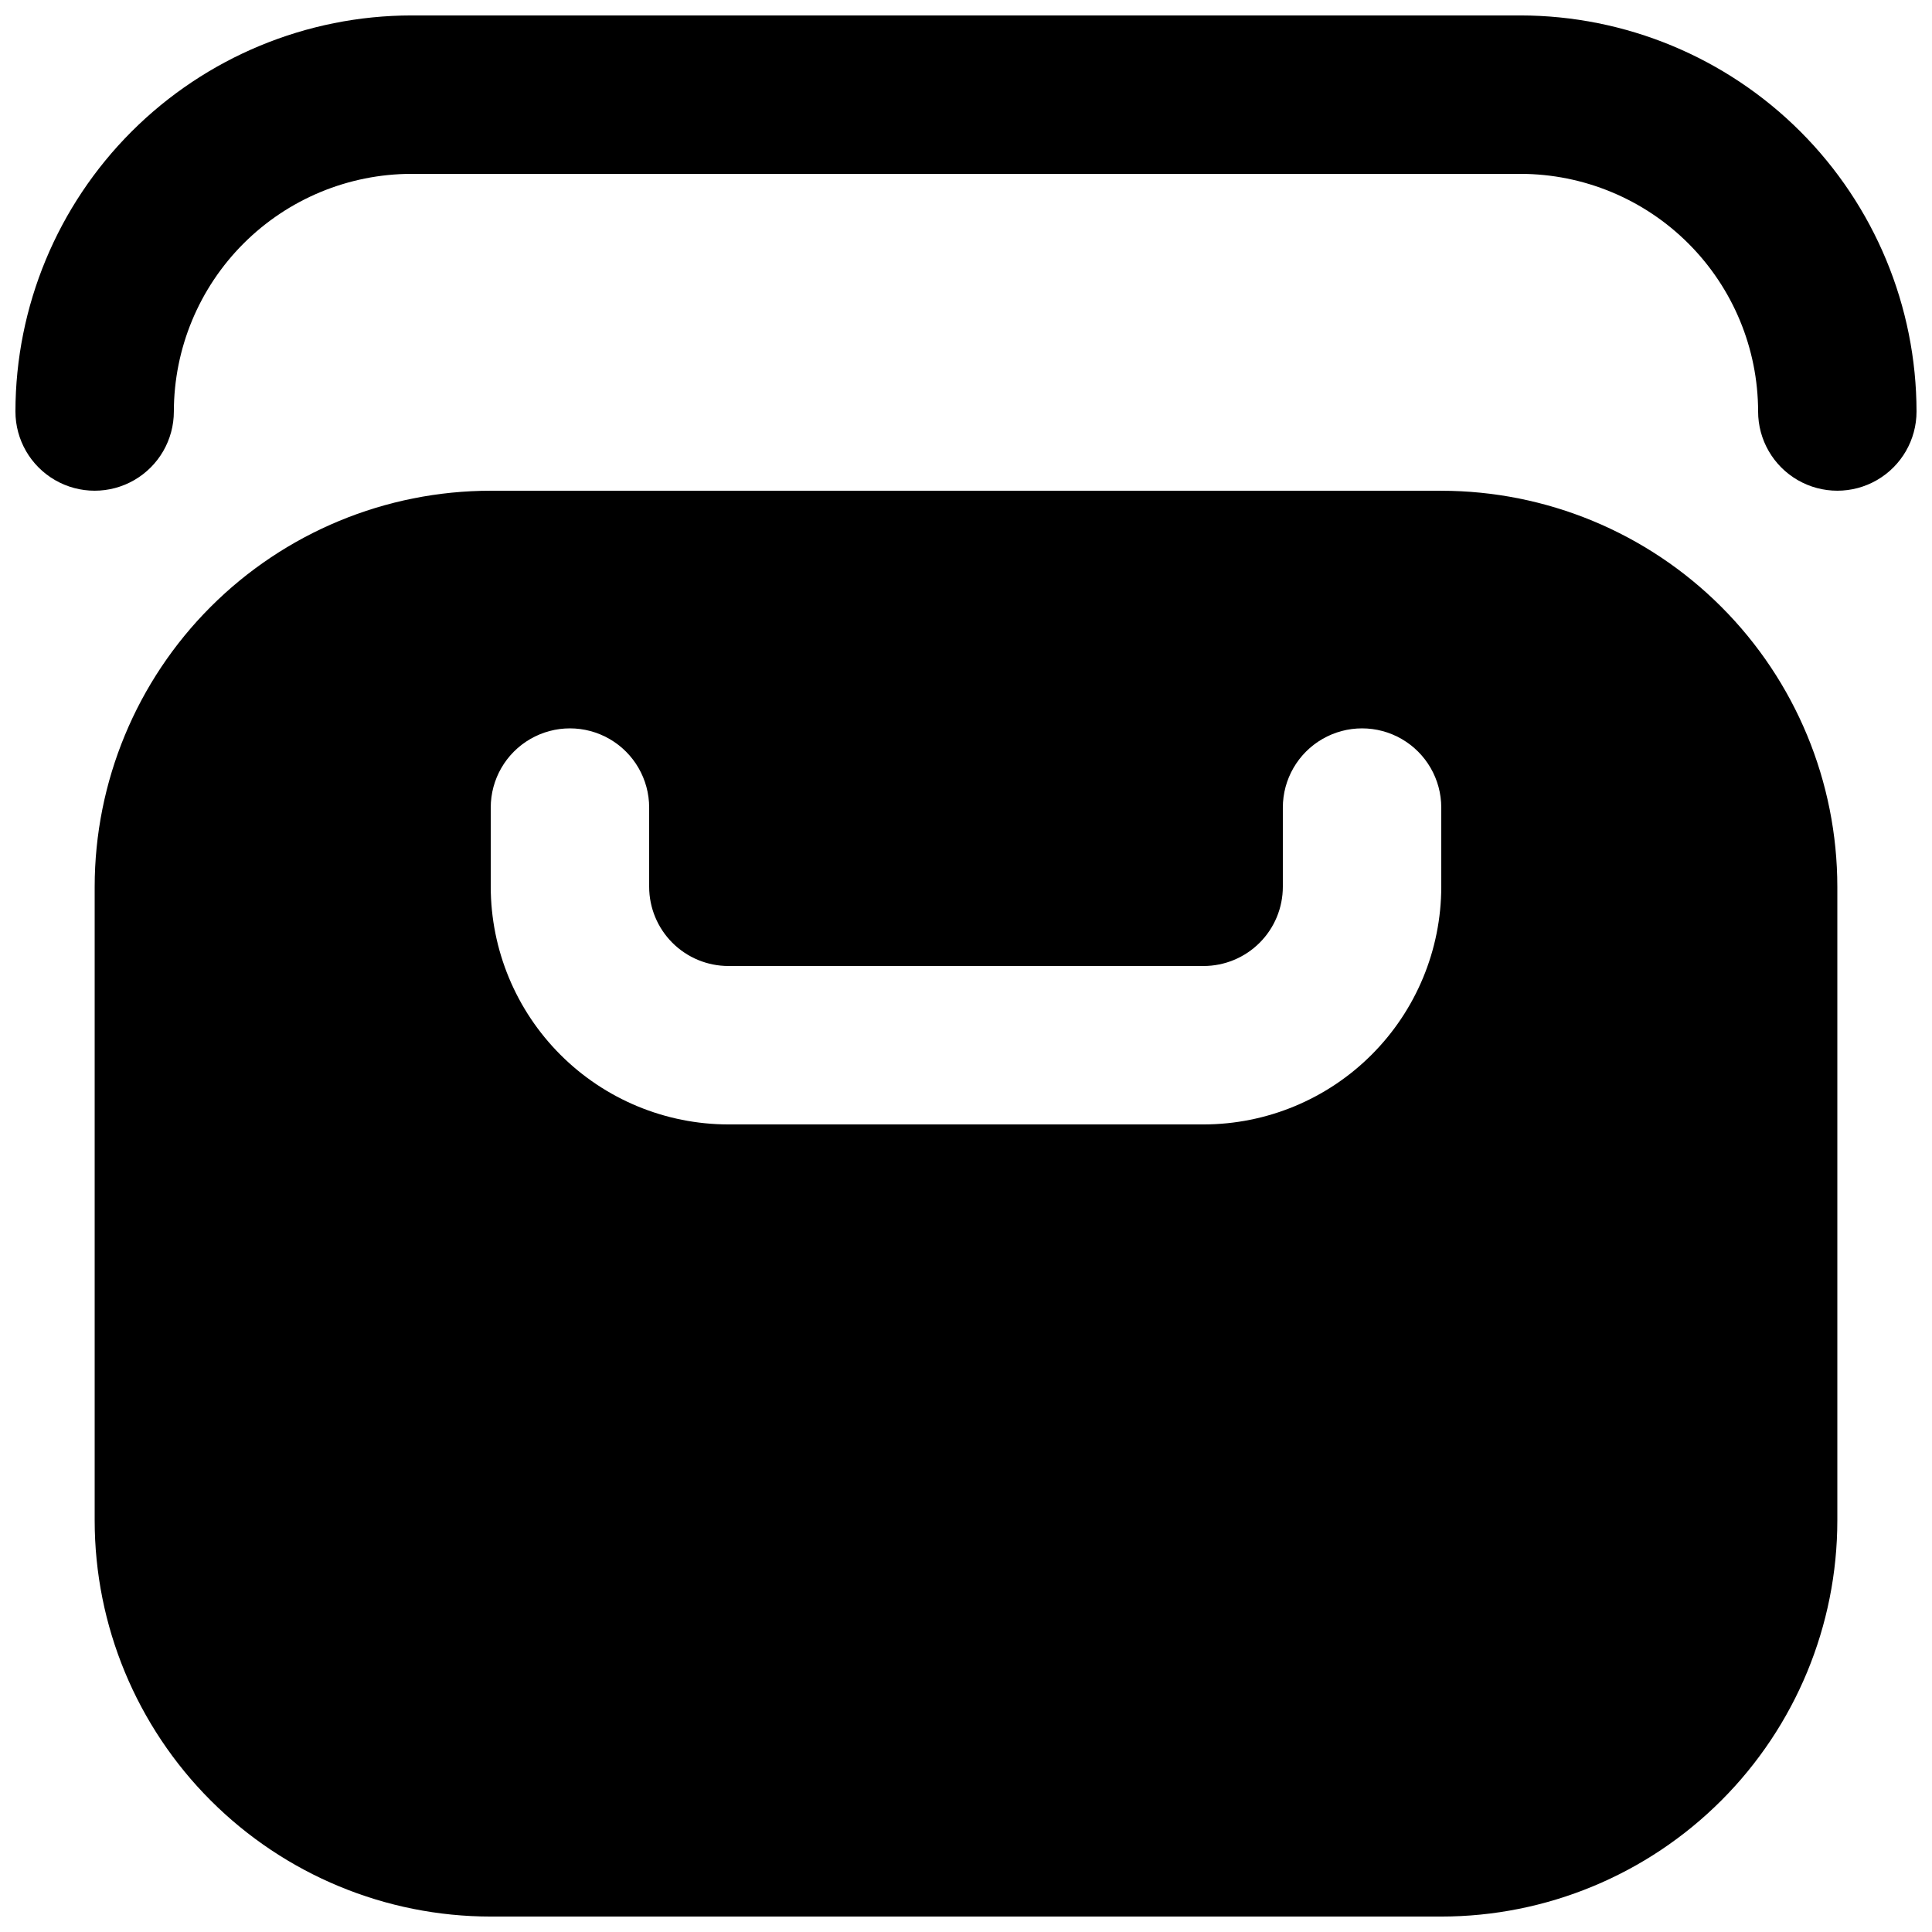
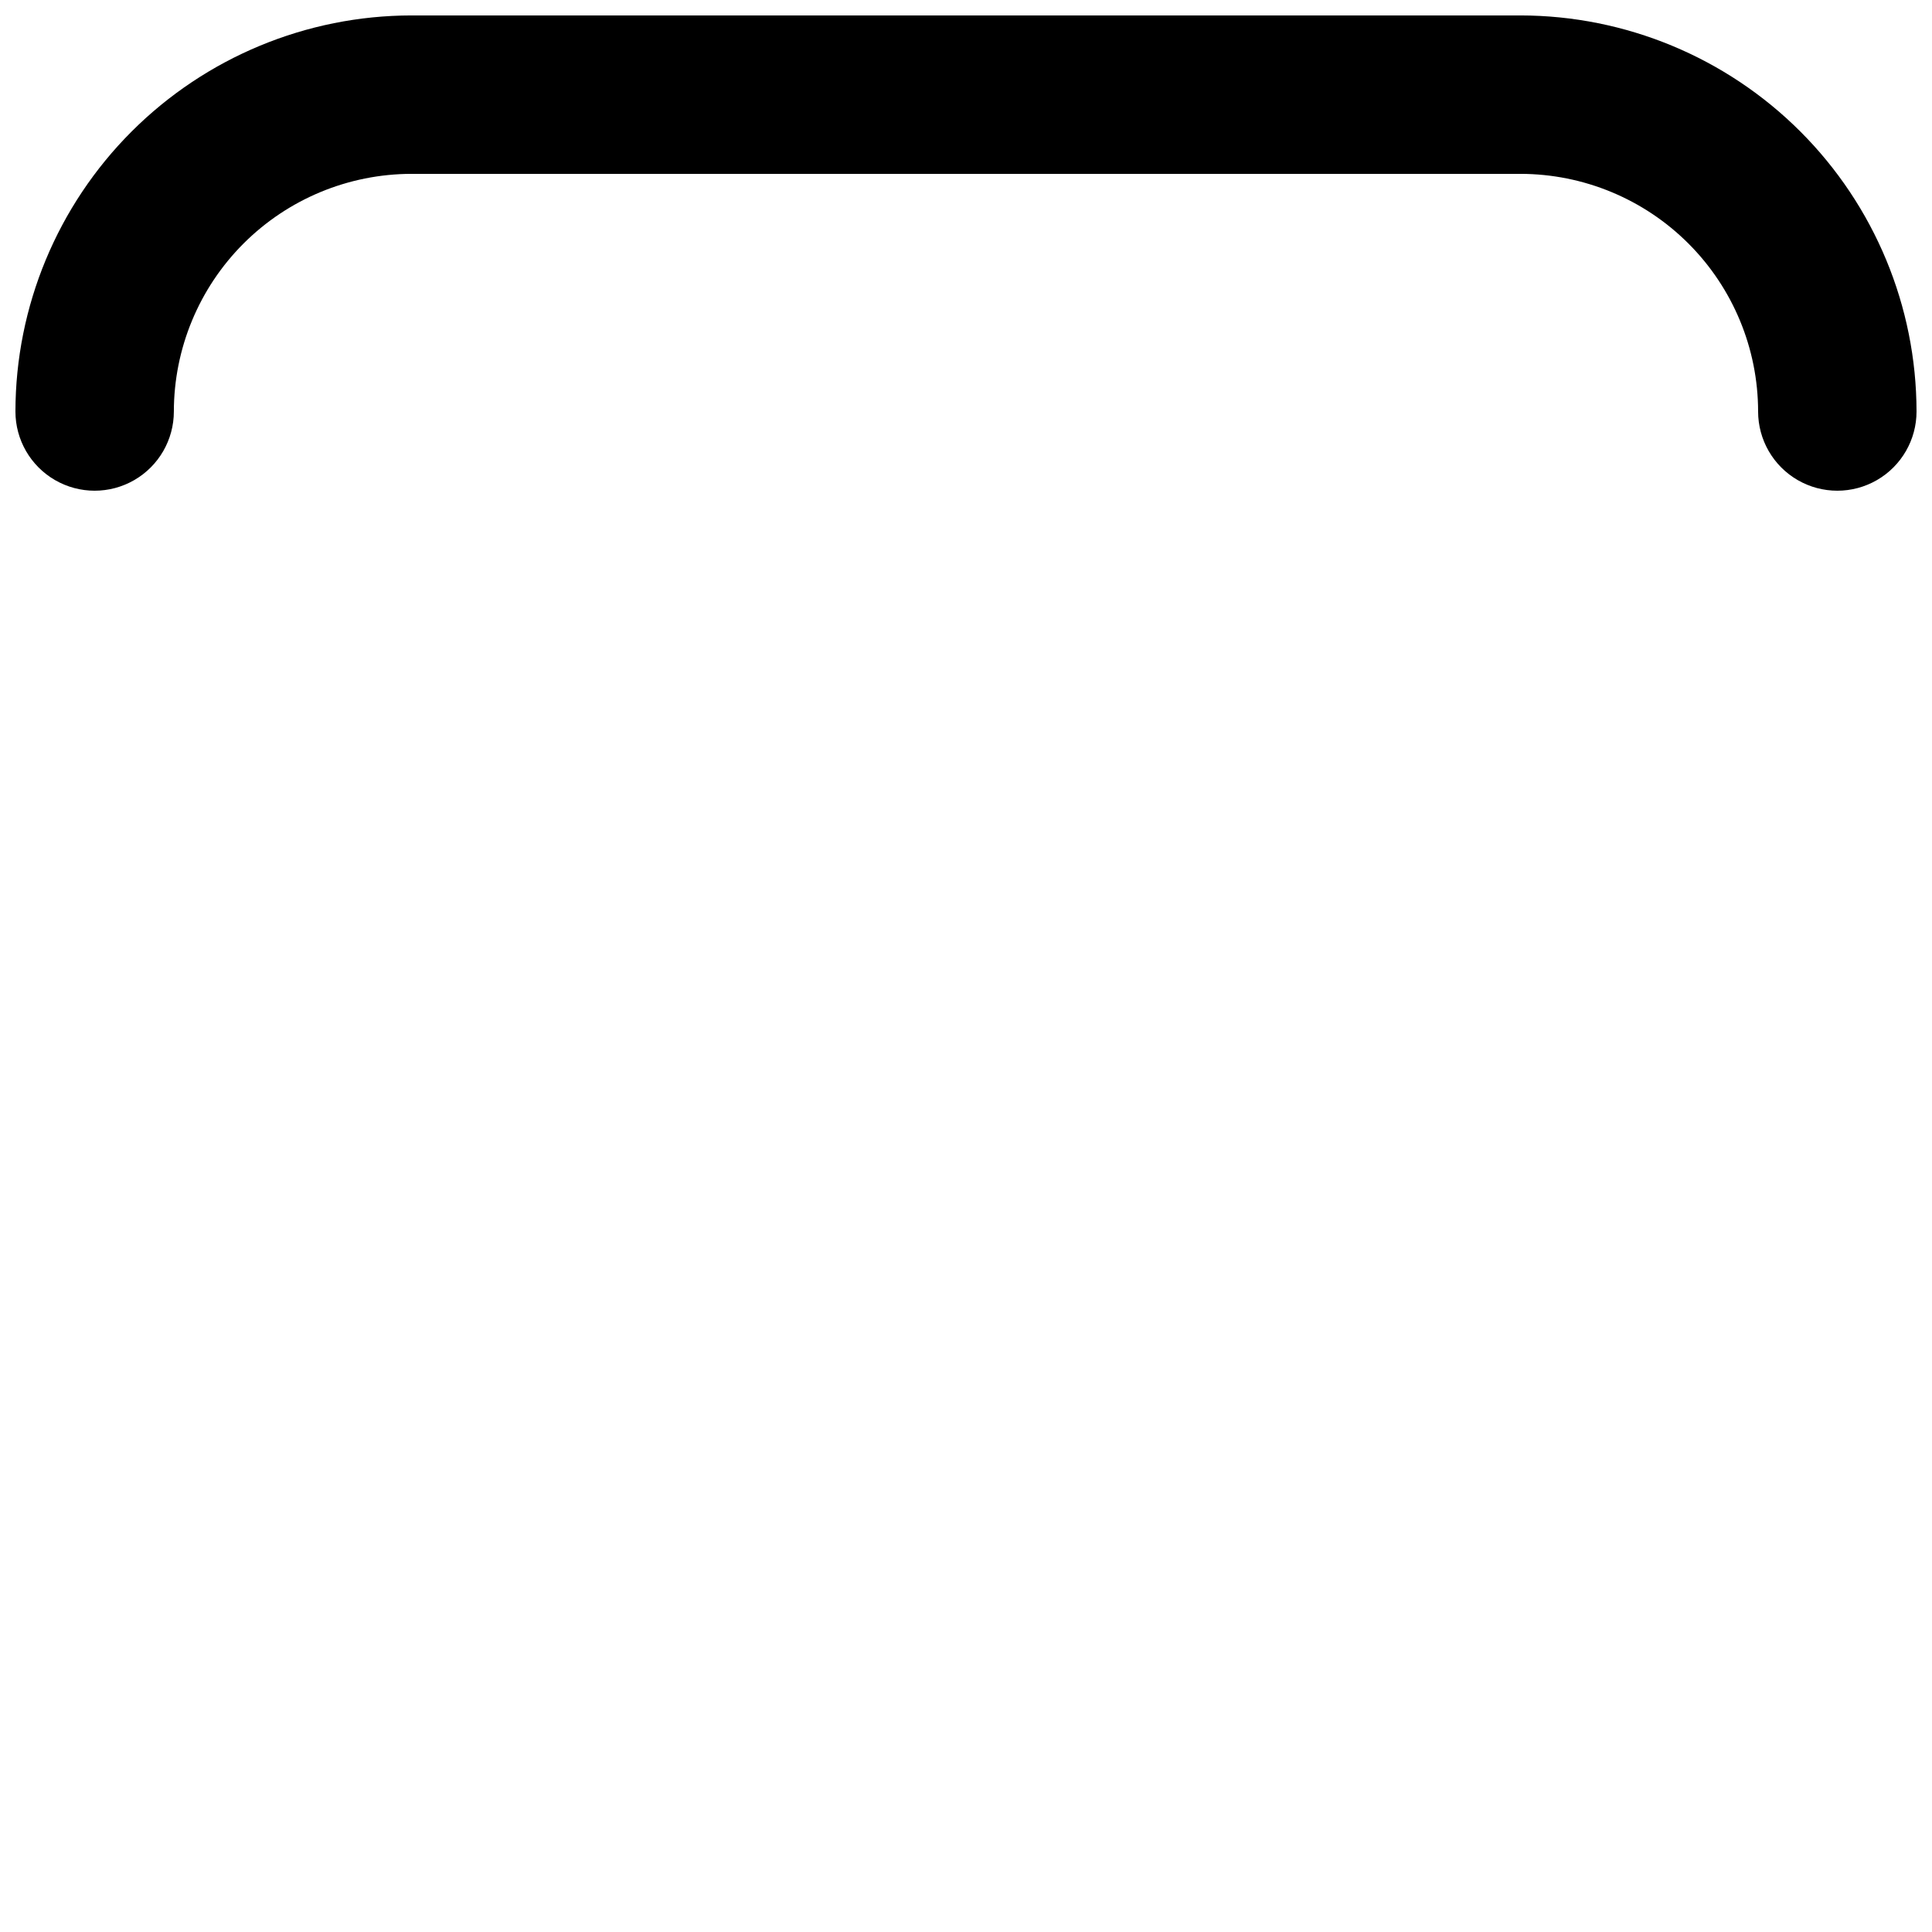
<svg xmlns="http://www.w3.org/2000/svg" width="800px" height="800px" version="1.1" viewBox="144 144 512 512">
  <defs>
    <clipPath id="b">
-       <path d="m169 274h462v377.9h-462z" />
-     </clipPath>
+       </clipPath>
    <clipPath id="a">
      <path d="m148.09 148.09h503.81v126.91h-503.81z" />
    </clipPath>
  </defs>
  <g>
    <g clip-path="url(#b)">
-       <path d="m525.95 274.05h-251.9c-27.836 0.008-54.527 11.07-74.207 30.754-19.684 19.68-30.742 46.371-30.754 74.207v167.94-0.004c0.012 27.836 11.07 54.527 30.754 74.207 19.68 19.684 46.371 30.746 74.207 30.754h251.9c27.836-0.008 54.527-11.07 74.207-30.754 19.684-19.68 30.746-46.371 30.754-74.207v-167.93c-0.008-27.836-11.07-54.527-30.754-74.207-19.68-19.684-46.371-30.746-74.207-30.754zm0 104.96c-0.016 16.695-6.656 32.703-18.465 44.508-11.805 11.809-27.812 18.449-44.508 18.469h-125.95c-16.699-0.02-32.707-6.66-44.512-18.469-11.805-11.805-18.445-27.812-18.465-44.508v-20.992c0-7.5 4-14.43 10.496-18.18 6.496-3.75 14.496-3.75 20.992 0 6.492 3.75 10.496 10.68 10.496 18.18v20.992c0.004 5.566 2.219 10.902 6.152 14.836 3.938 3.938 9.273 6.148 14.84 6.156h125.95c5.562-0.008 10.902-2.219 14.836-6.156 3.938-3.934 6.148-9.27 6.152-14.836v-20.992c0-7.5 4.004-14.43 10.496-18.18 6.496-3.75 14.5-3.75 20.992 0 6.496 3.75 10.496 10.68 10.496 18.18z" />
-     </g>
+       </g>
    <g clip-path="url(#a)">
      <path d="m546.94 148.09h-293.89c-27.828 0.031-54.504 11.102-74.184 30.777-19.676 19.68-30.746 46.355-30.777 74.184 0 7.5 4 14.43 10.496 18.18s14.496 3.75 20.992 0c6.496-3.75 10.496-10.68 10.496-18.18 0.02-16.699 6.66-32.703 18.465-44.512 11.809-11.805 27.812-18.445 44.512-18.465h293.89c16.699 0.02 32.707 6.66 44.512 18.465 11.809 11.809 18.449 27.812 18.465 44.512 0 7.5 4.004 14.43 10.496 18.18 6.496 3.75 14.5 3.75 20.992 0 6.496-3.75 10.496-10.68 10.496-18.18-0.031-27.828-11.102-54.504-30.777-74.184-19.676-19.676-46.355-30.746-74.184-30.777z" />
    </g>
  </g>
</svg>